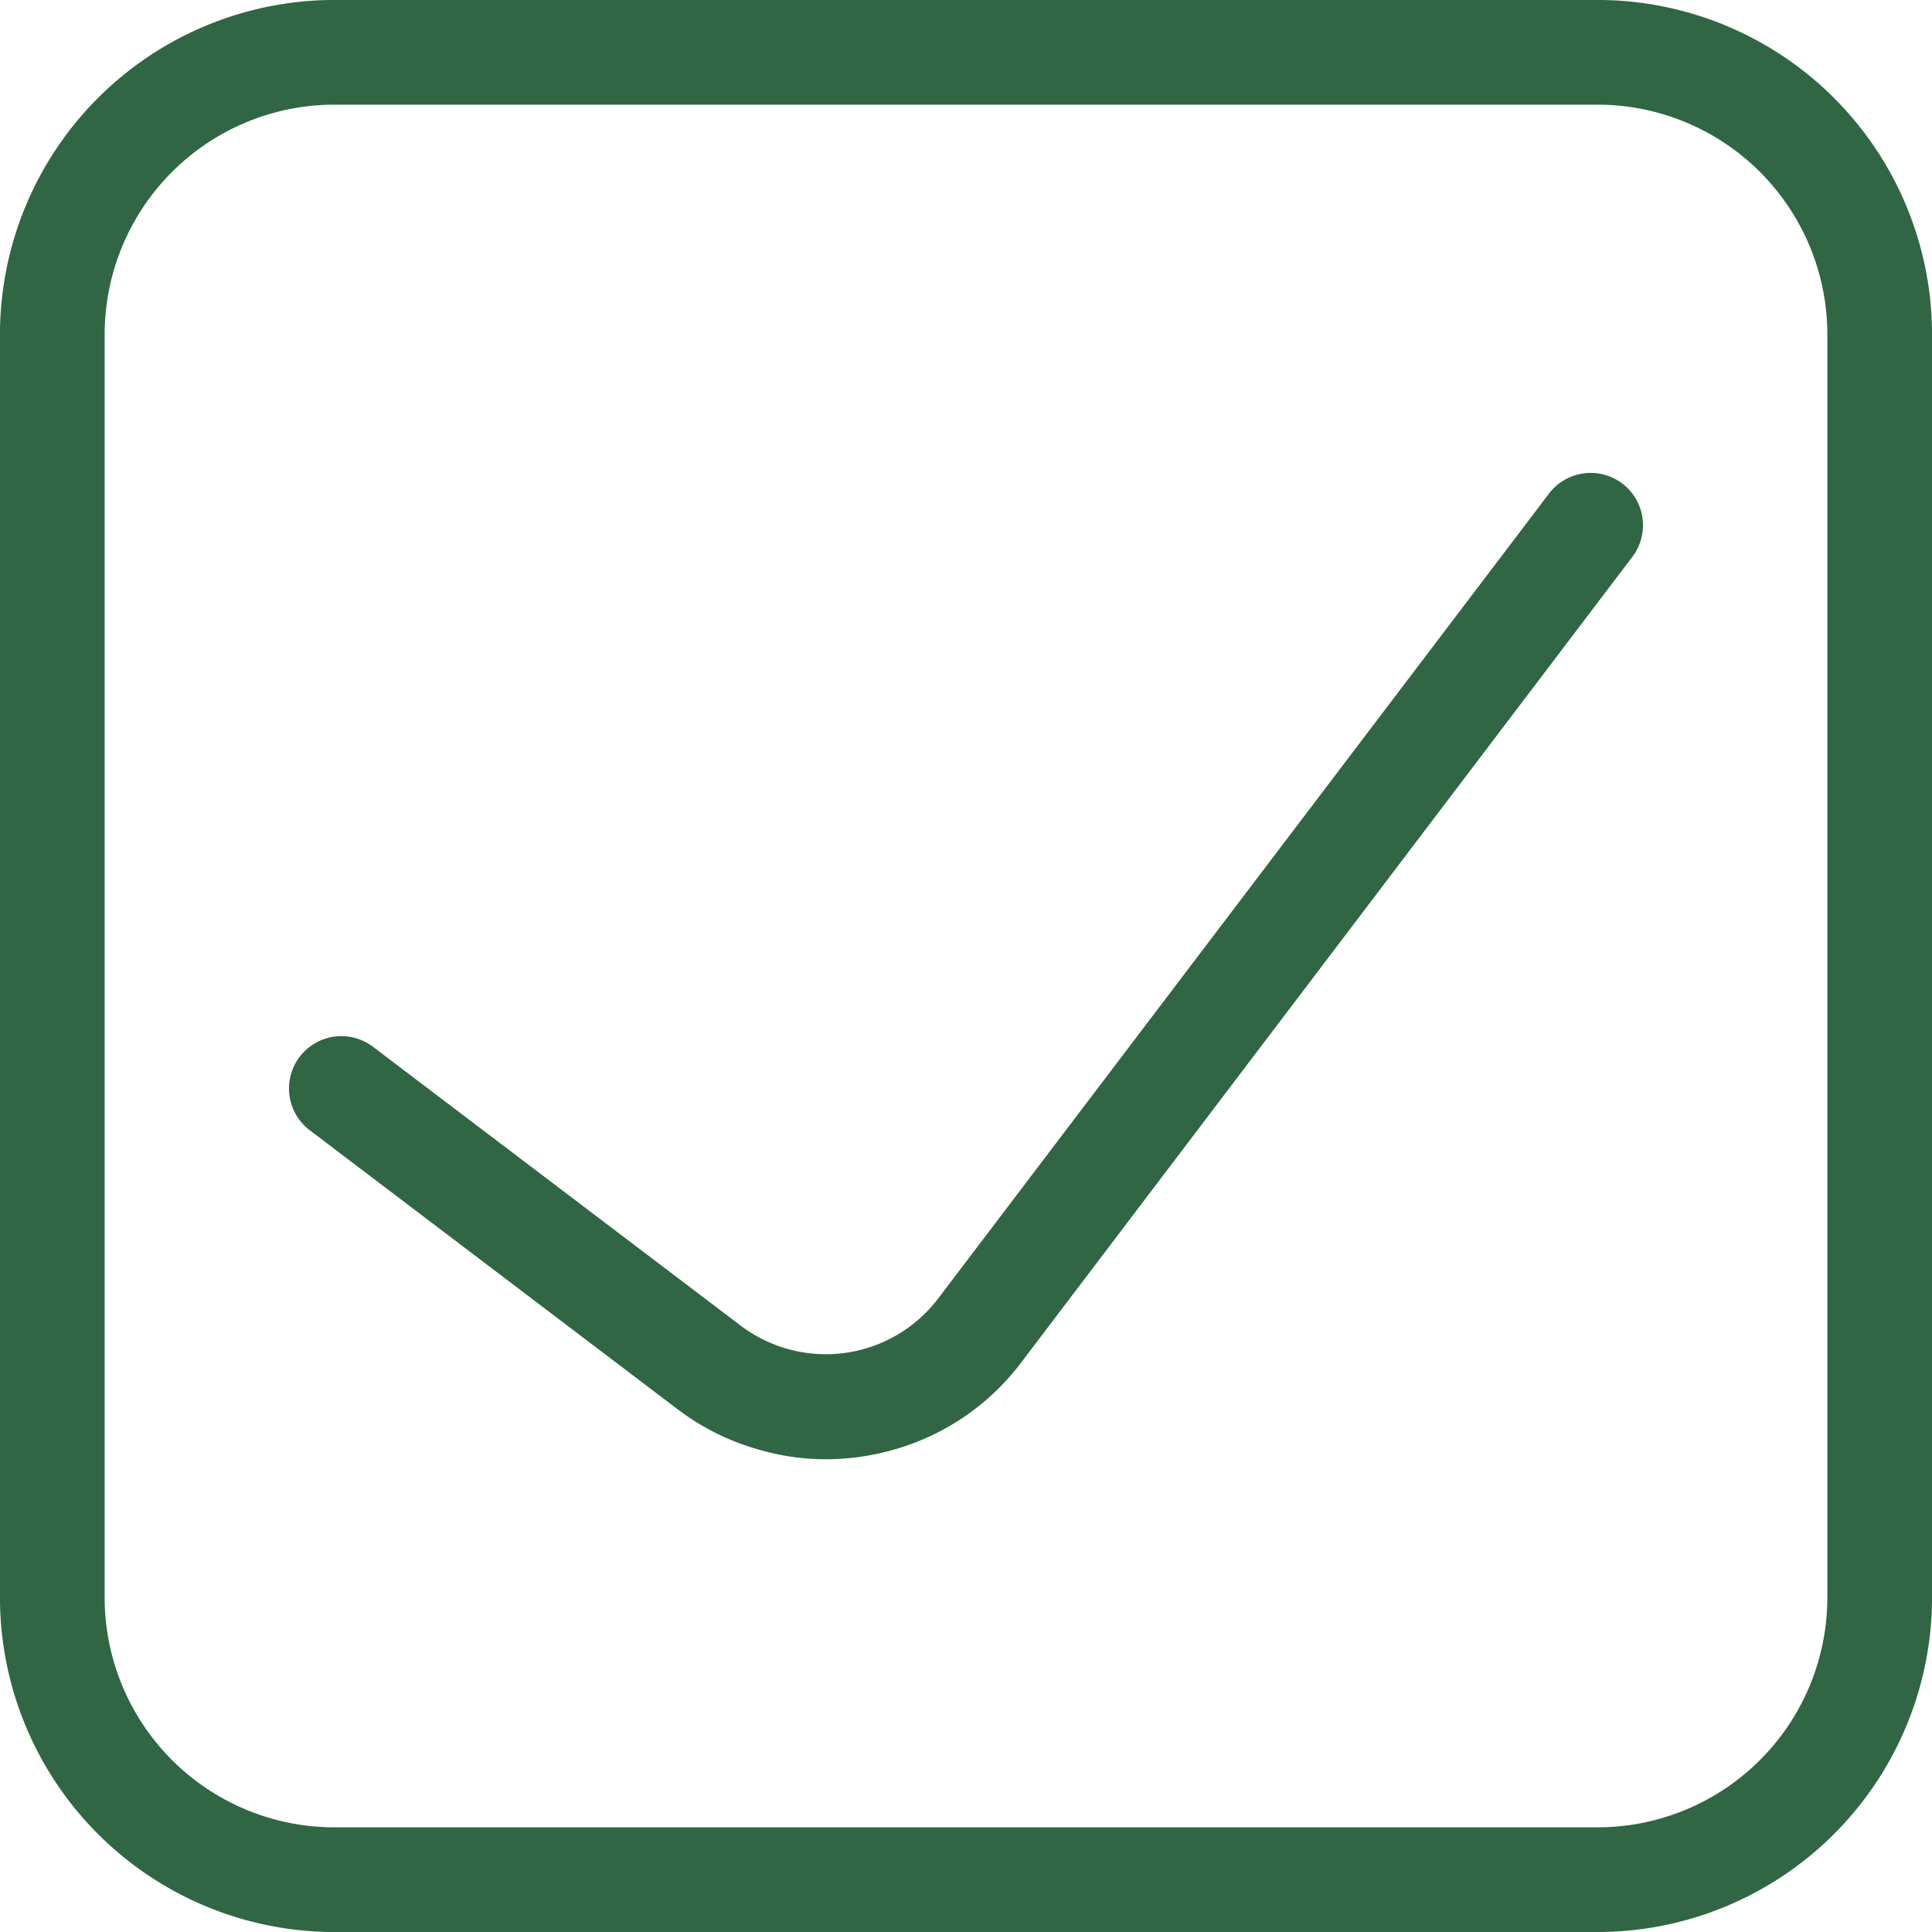
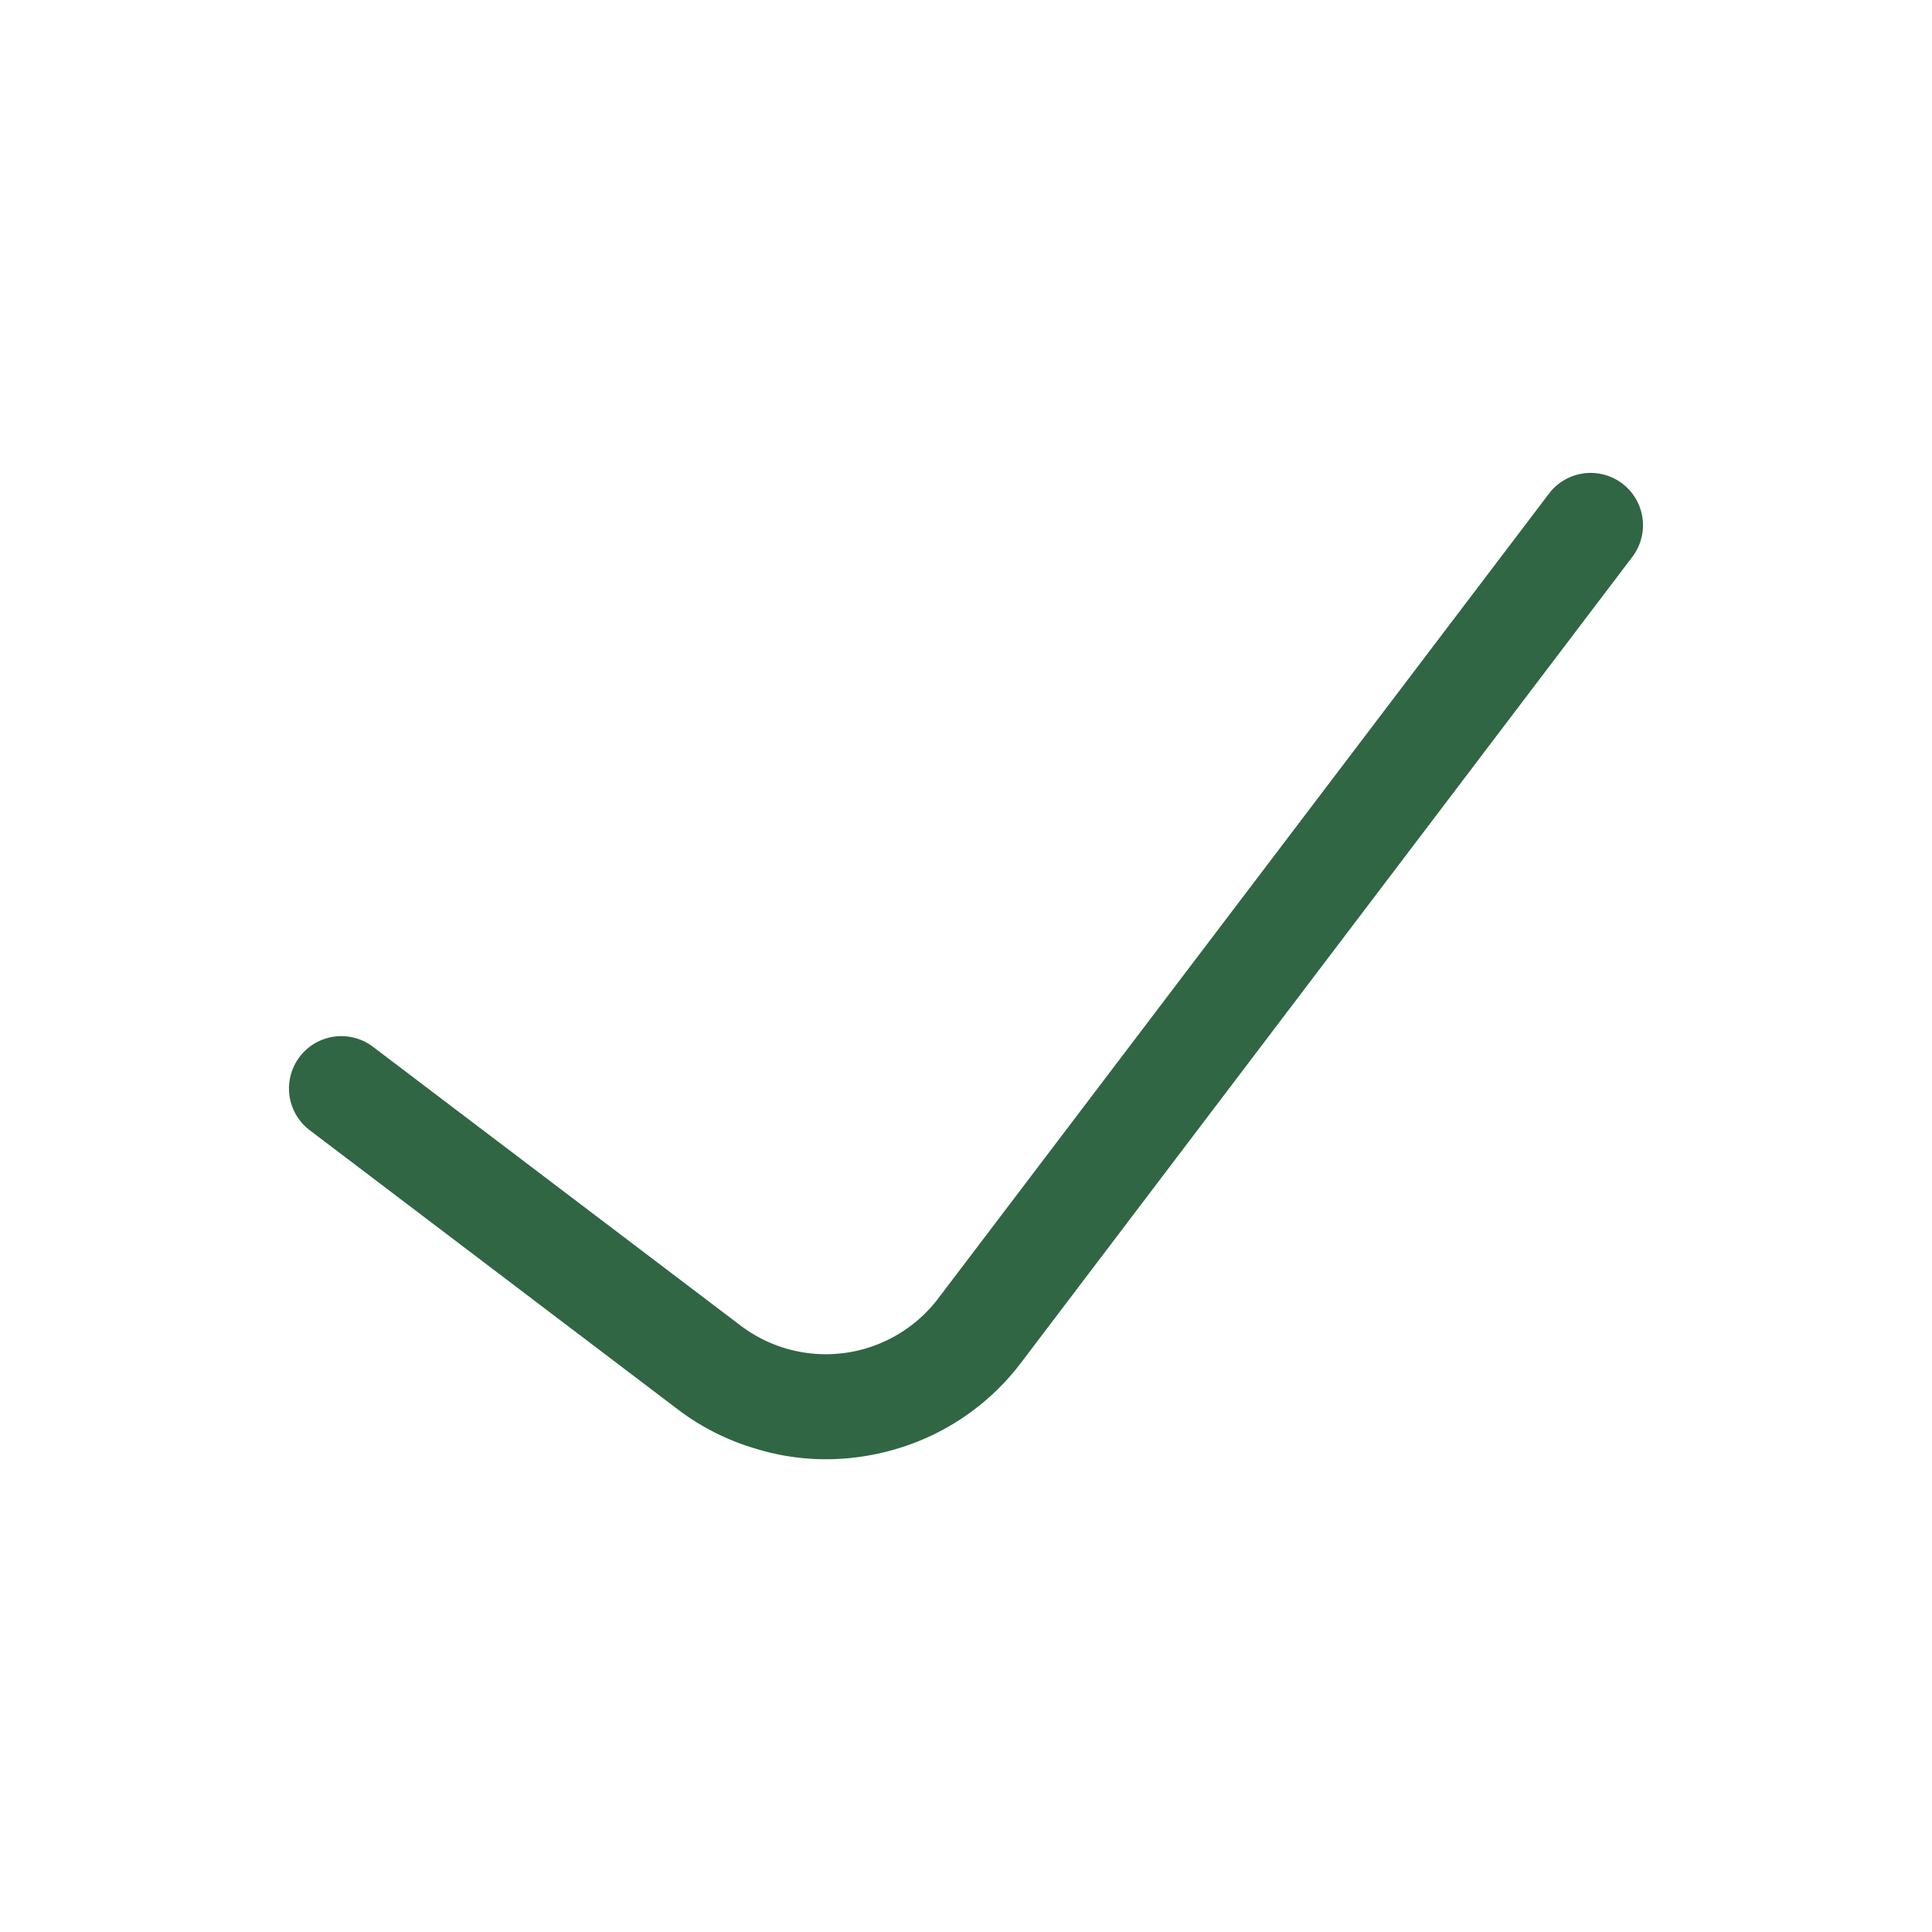
<svg xmlns="http://www.w3.org/2000/svg" data-name="Layer 1" id="checked" viewBox="4.32 4.32 55.36 55.36">
-   <path fill="#306643" d="M50.1,4.319H13.9A9.589,9.589,0,0,0,4.319,13.9V50.1A9.589,9.589,0,0,0,13.9,59.681H50.1A9.589,9.589,0,0,0,59.681,50.1V13.9A9.589,9.589,0,0,0,50.1,4.319ZM56.681,50.1A6.587,6.587,0,0,1,50.1,56.681H13.9A6.586,6.586,0,0,1,7.319,50.1V13.9A6.586,6.586,0,0,1,13.9,7.319H50.1A6.587,6.587,0,0,1,56.681,13.9Z" />
  <path fill="#306643" d="M50.805,18.175a1.5,1.5,0,0,0-2.1.289L31.193,41.54a4.043,4.043,0,0,1-5.636.775l-10.549-8a1.5,1.5,0,1,0-1.814,2.39L23.75,44.711a6.91,6.91,0,0,0,2.234,1.123,6.837,6.837,0,0,0,2,.3,7.106,7.106,0,0,0,2.01-.293,6.939,6.939,0,0,0,3.594-2.487L51.094,20.276A1.5,1.5,0,0,0,50.805,18.175Z" />
</svg>